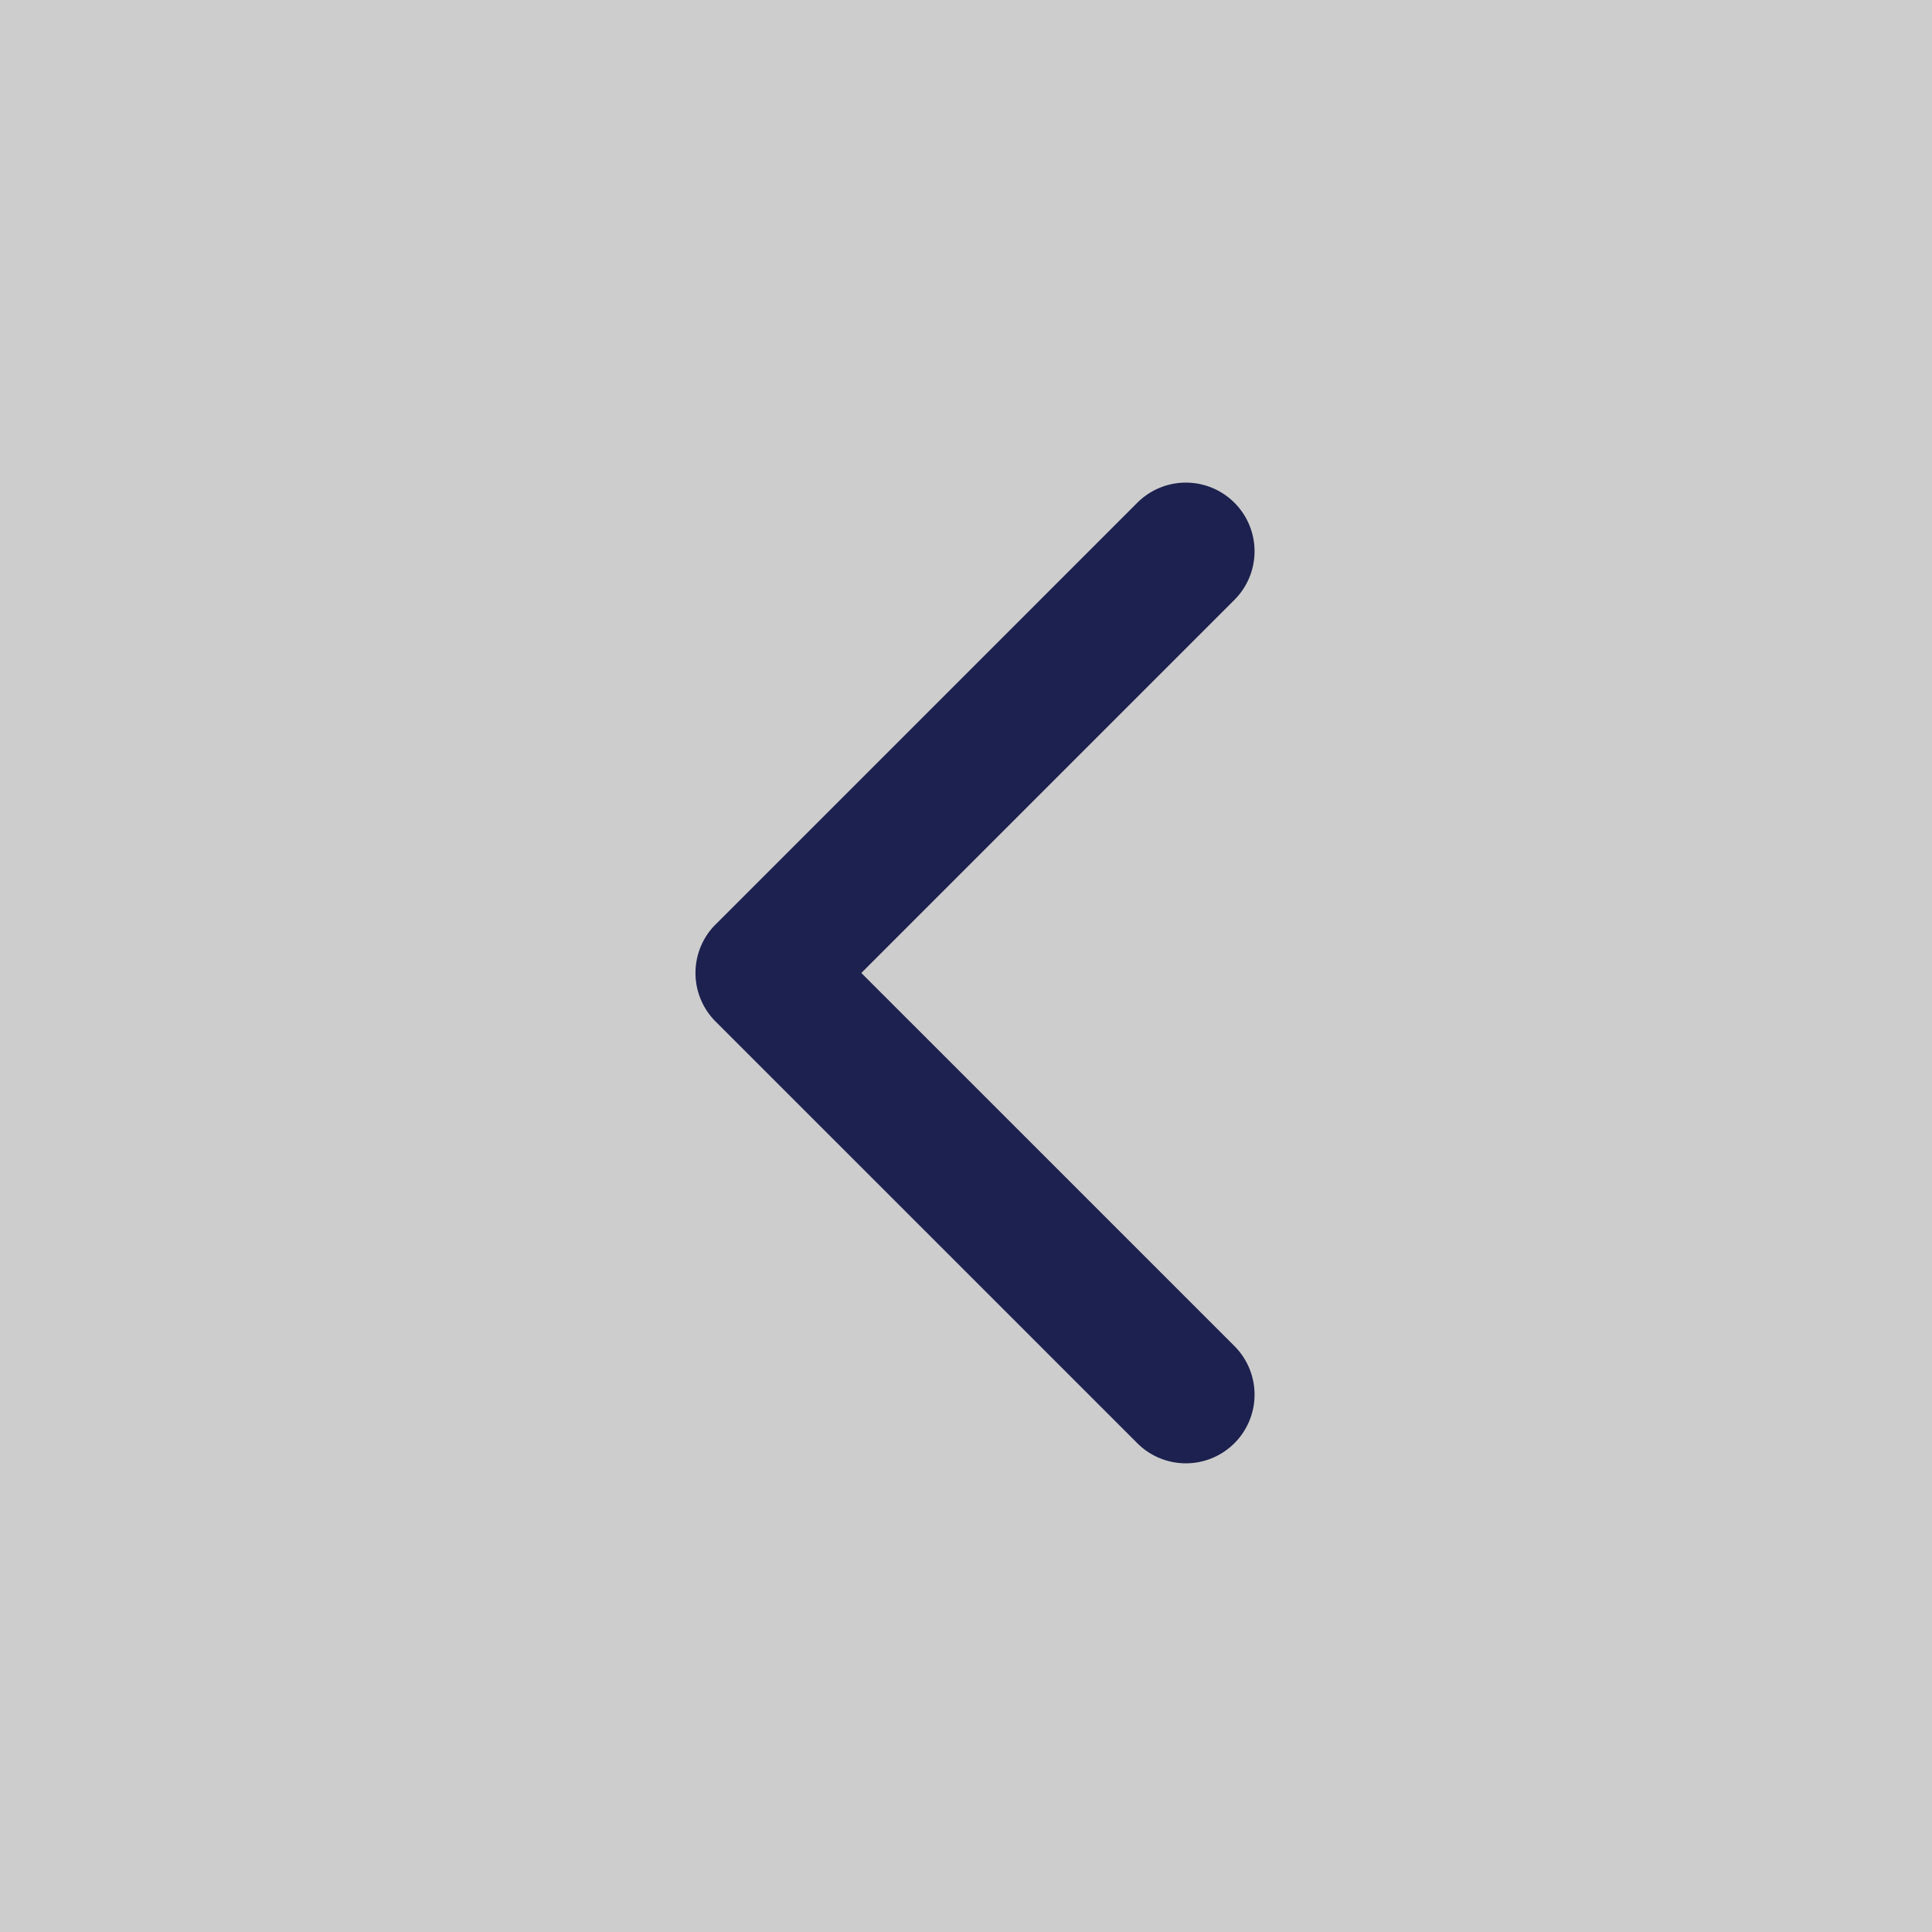
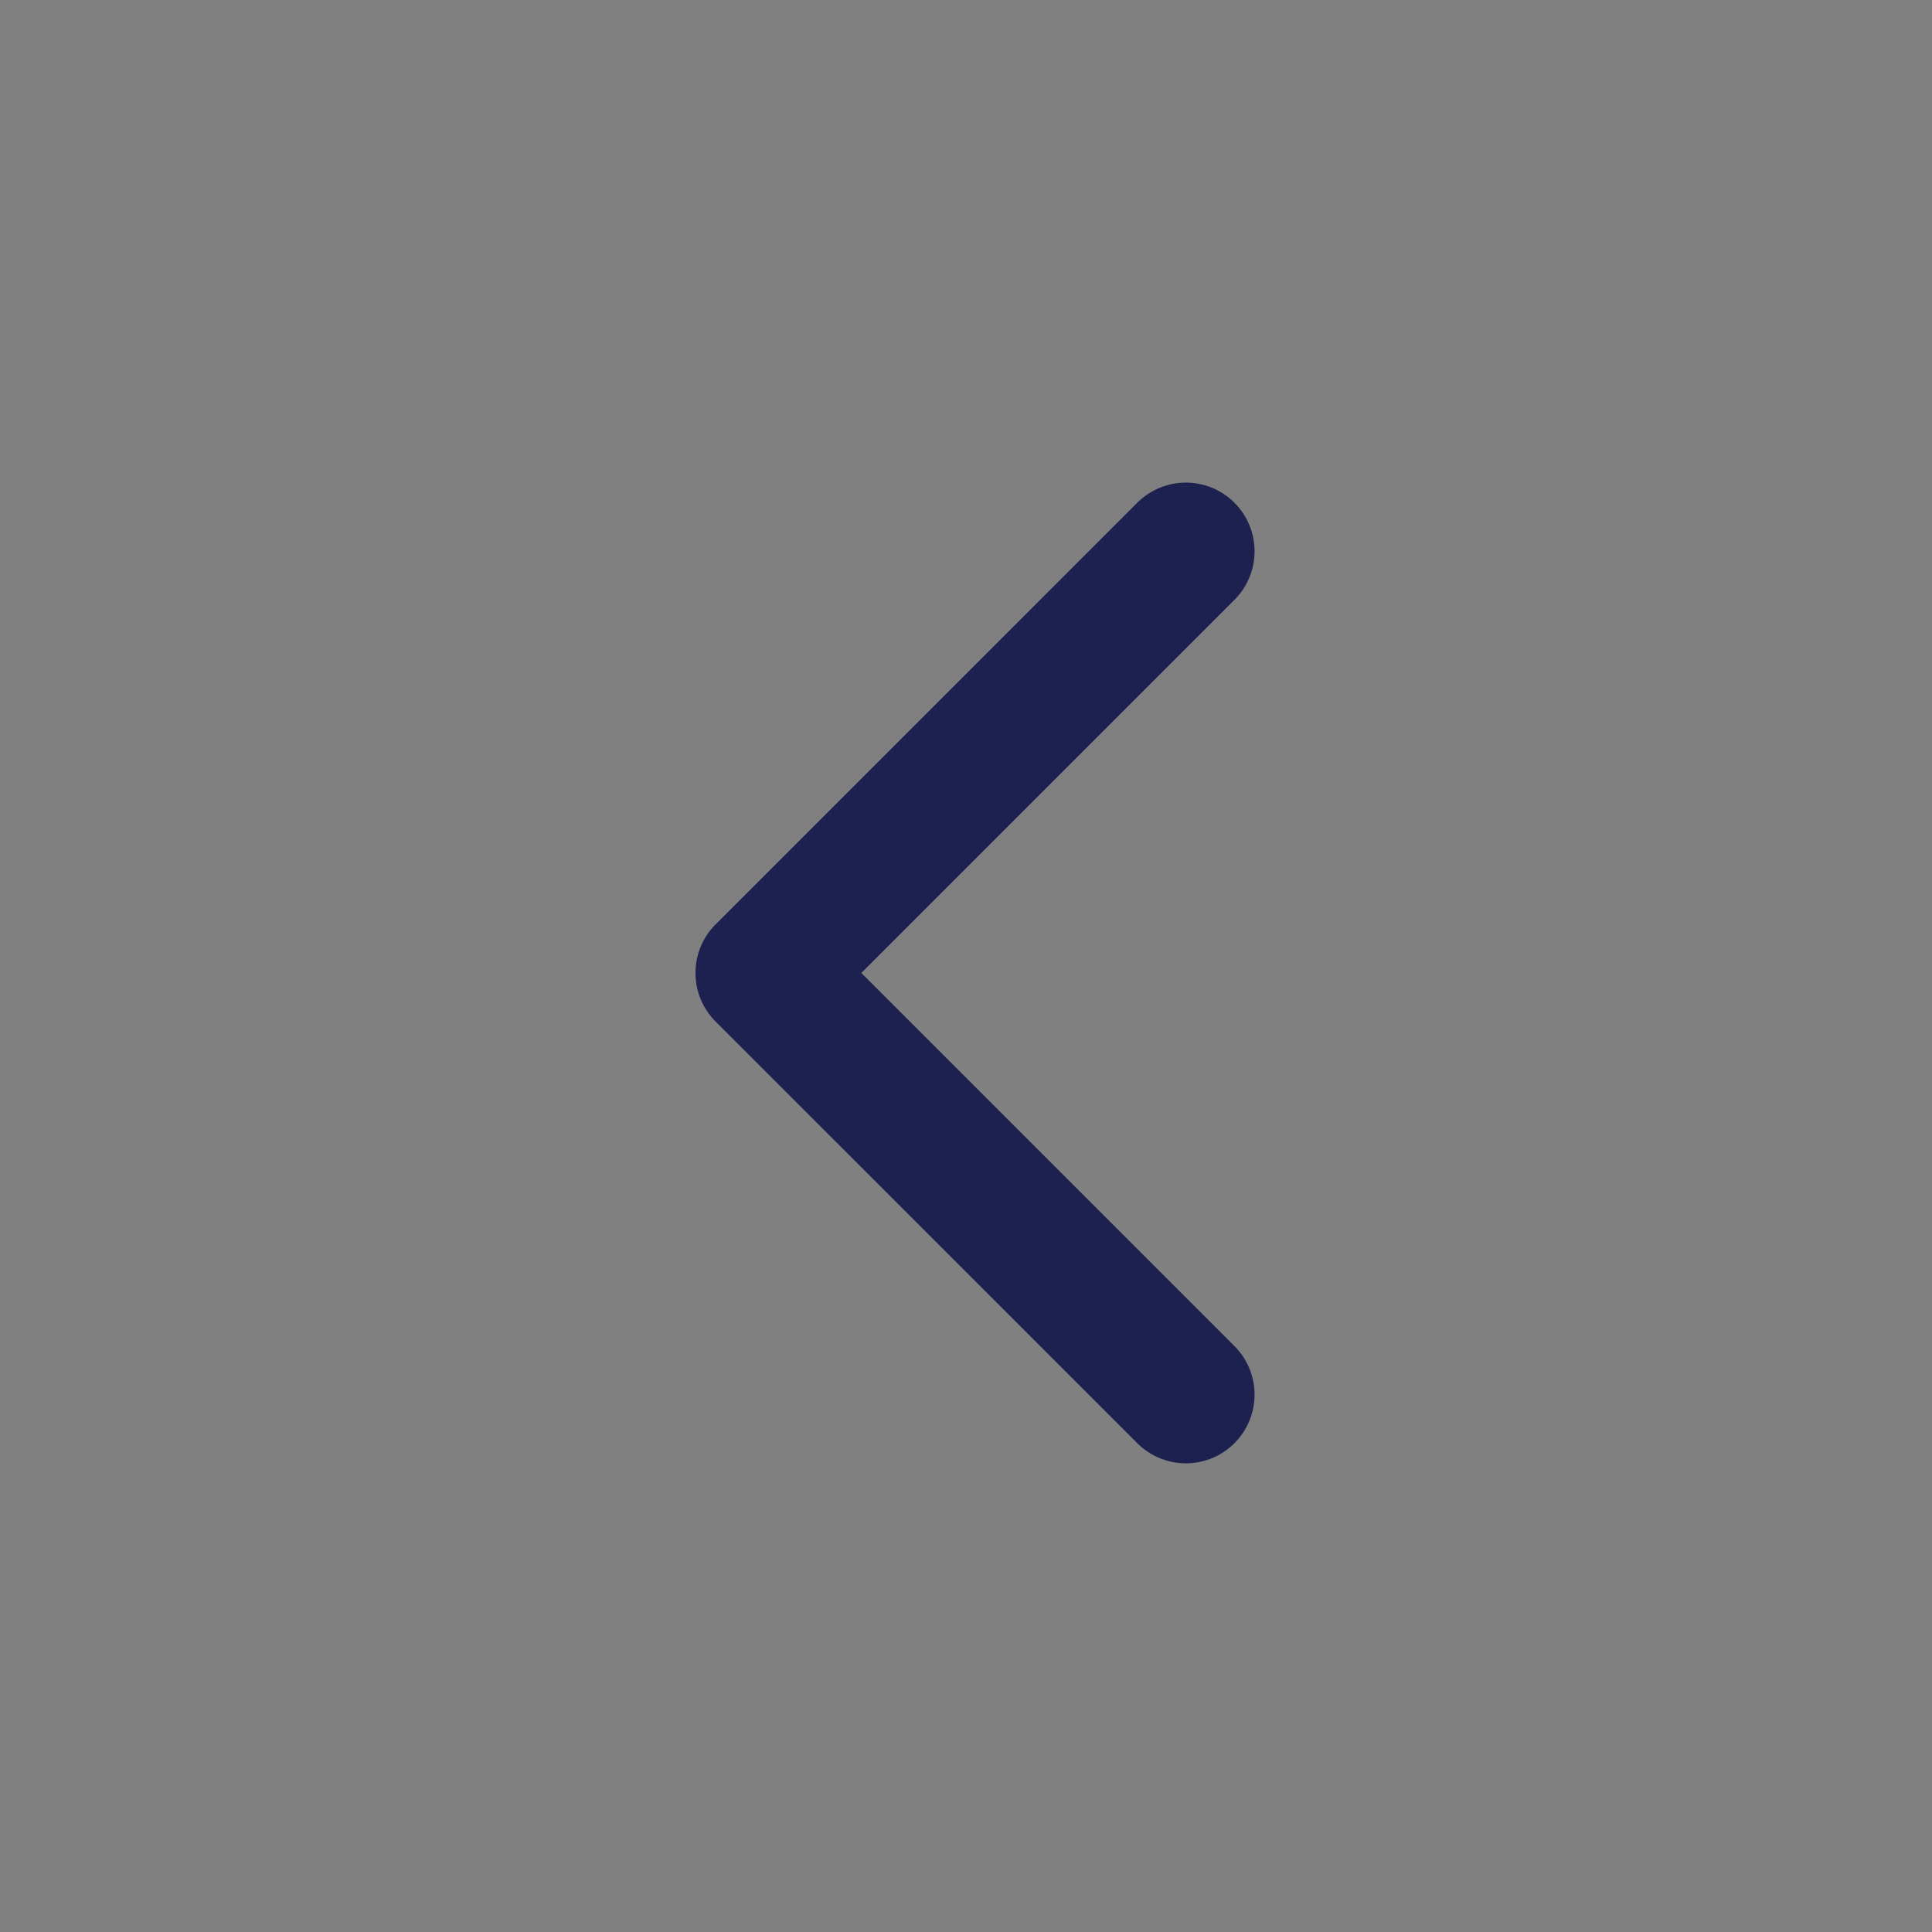
<svg xmlns="http://www.w3.org/2000/svg" width="51" height="51" viewBox="0 0 51 51">
  <rect x="0" y="0" width="51" height="51" fill="#808080" stroke="none" />
  <g id="Group_9368" data-name="Group 9368" transform="translate(-220 -1005)">
-     <rect id="Rectangle_5664" data-name="Rectangle 5664" width="51" height="51" transform="translate(220 1005)" fill="#fff" opacity="0.604" />
    <g id="Group_9345" data-name="Group 9345" transform="translate(253.117 1043.628) rotate(180)">
      <path id="Path_553" data-name="Path 553" d="M14.226,14.226,3.095,25.357A1.813,1.813,0,0,1,.531,22.793l9.849-9.849L.531,3.095A1.813,1.813,0,0,1,3.095.531L14.227,11.662a1.813,1.813,0,0,1,0,2.564" transform="translate(0)" fill="#1d214f" />
    </g>
  </g>
</svg>